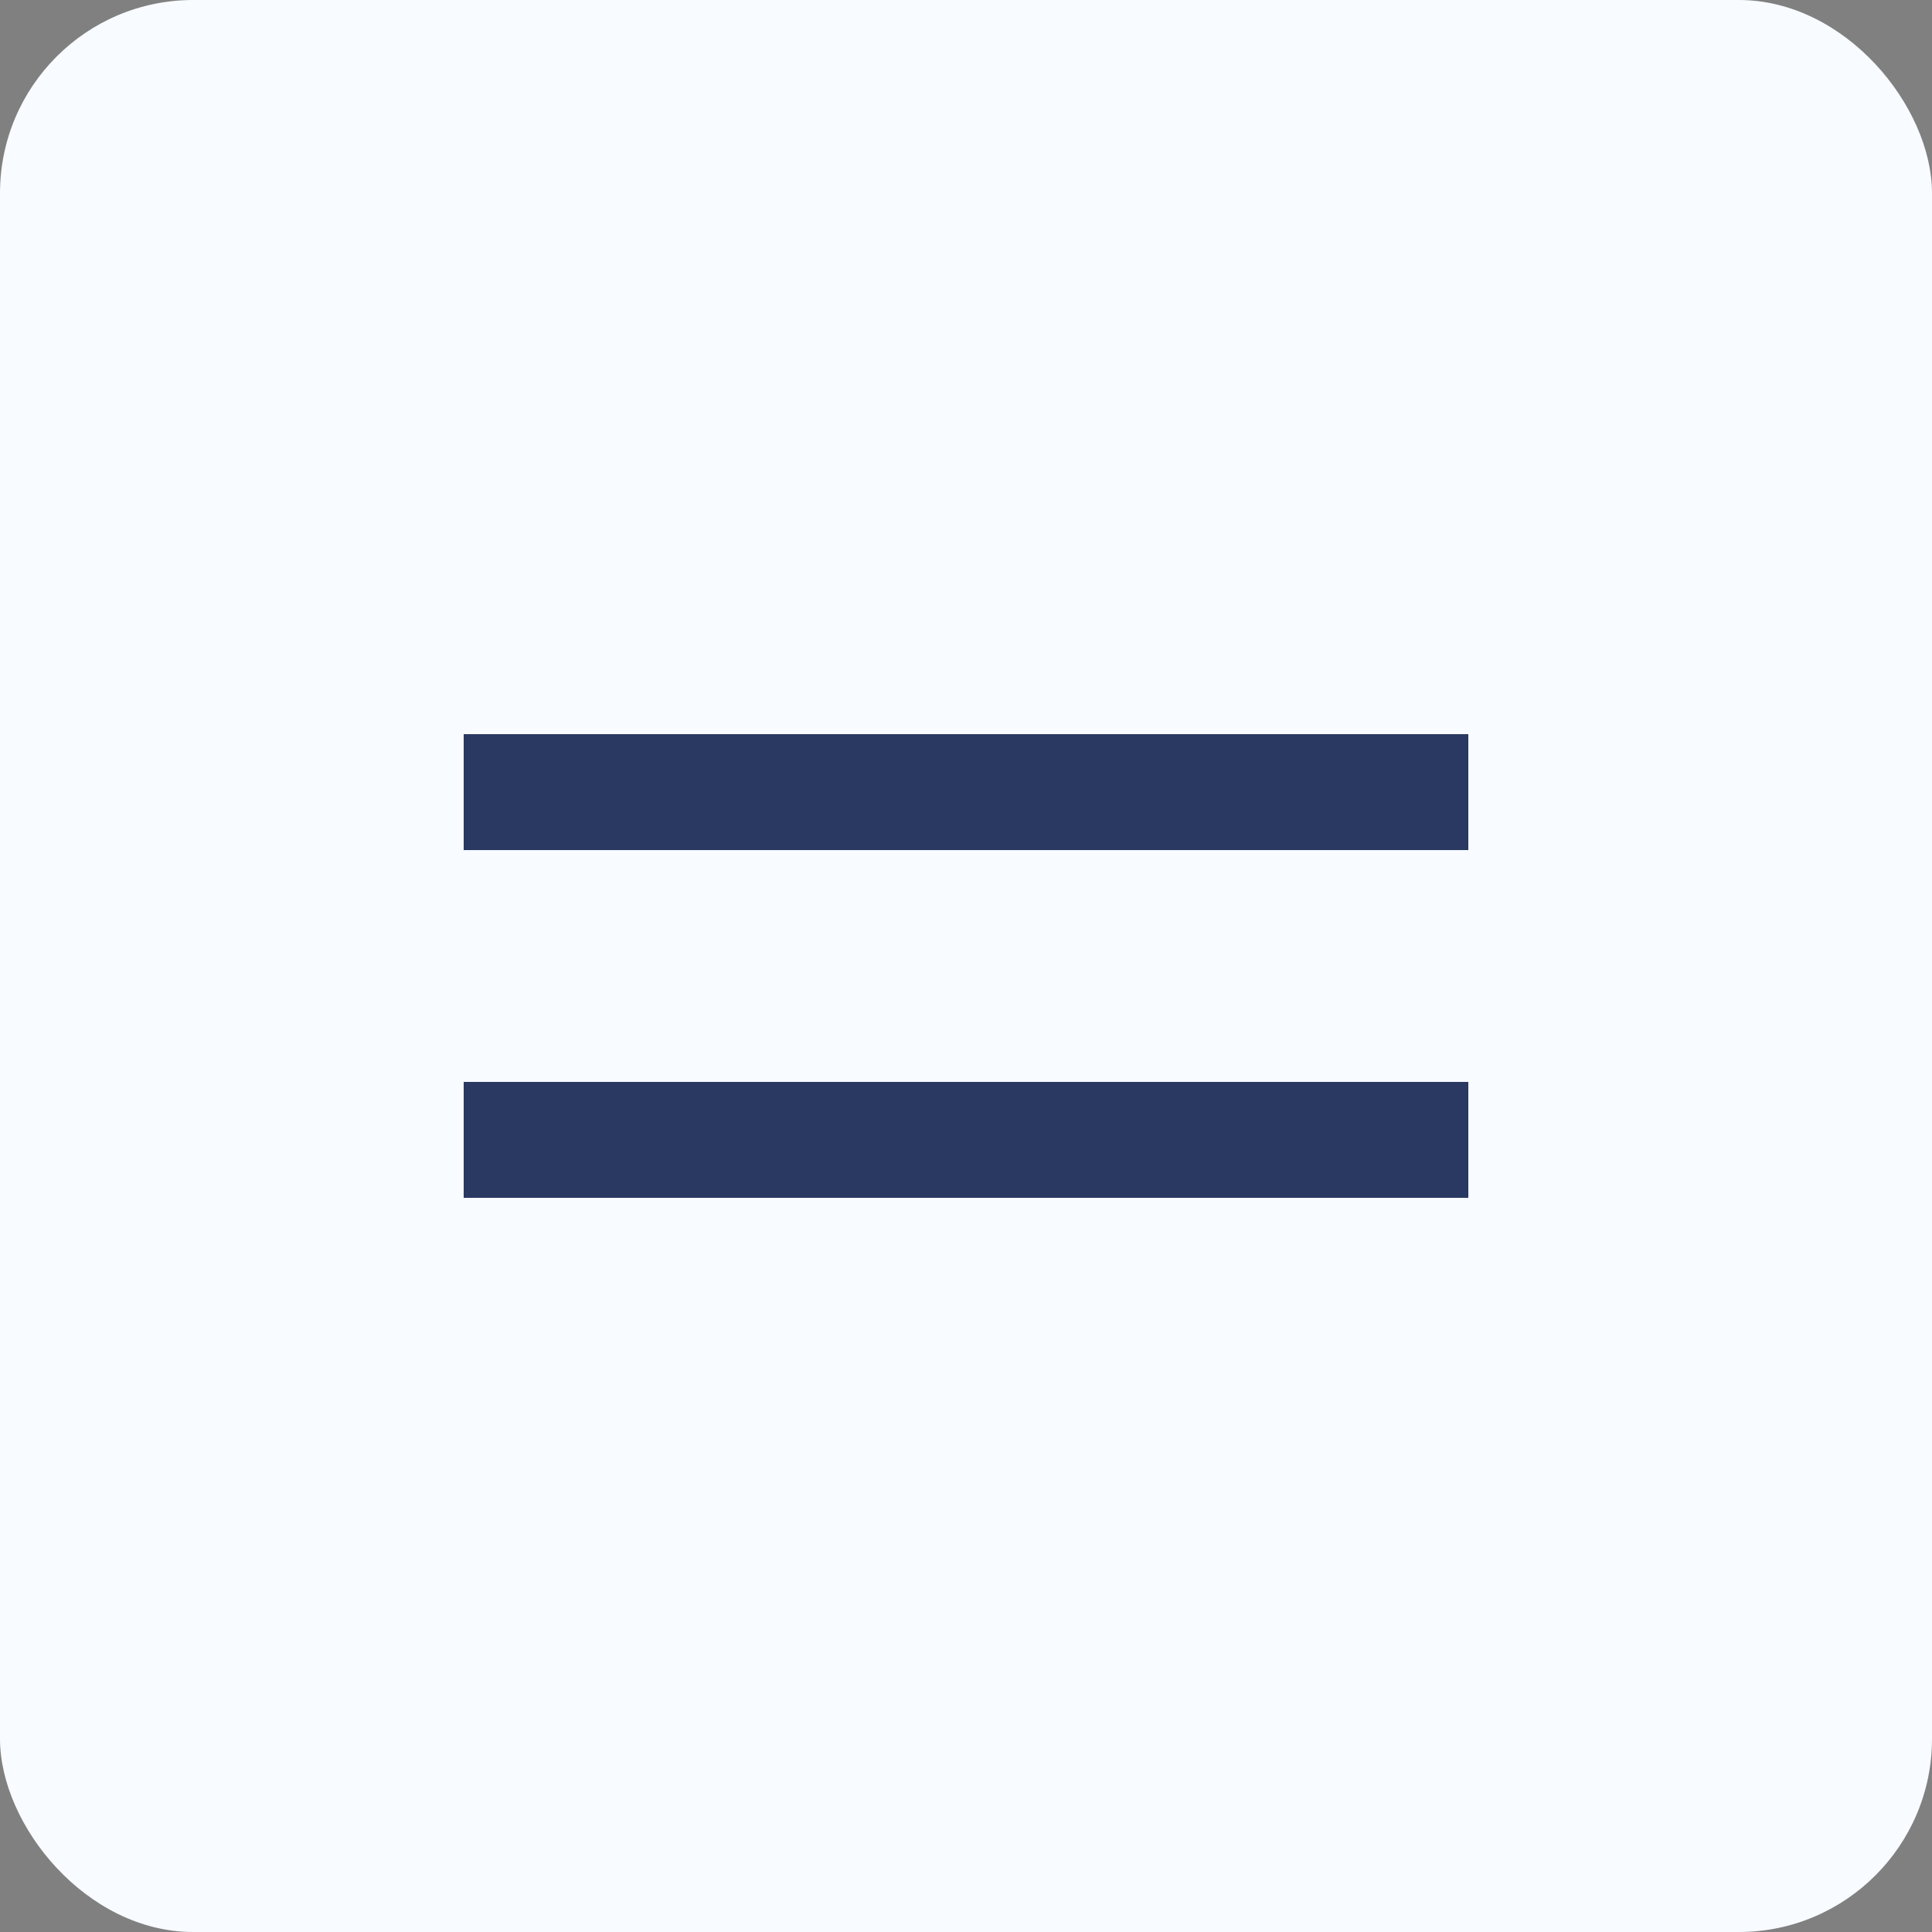
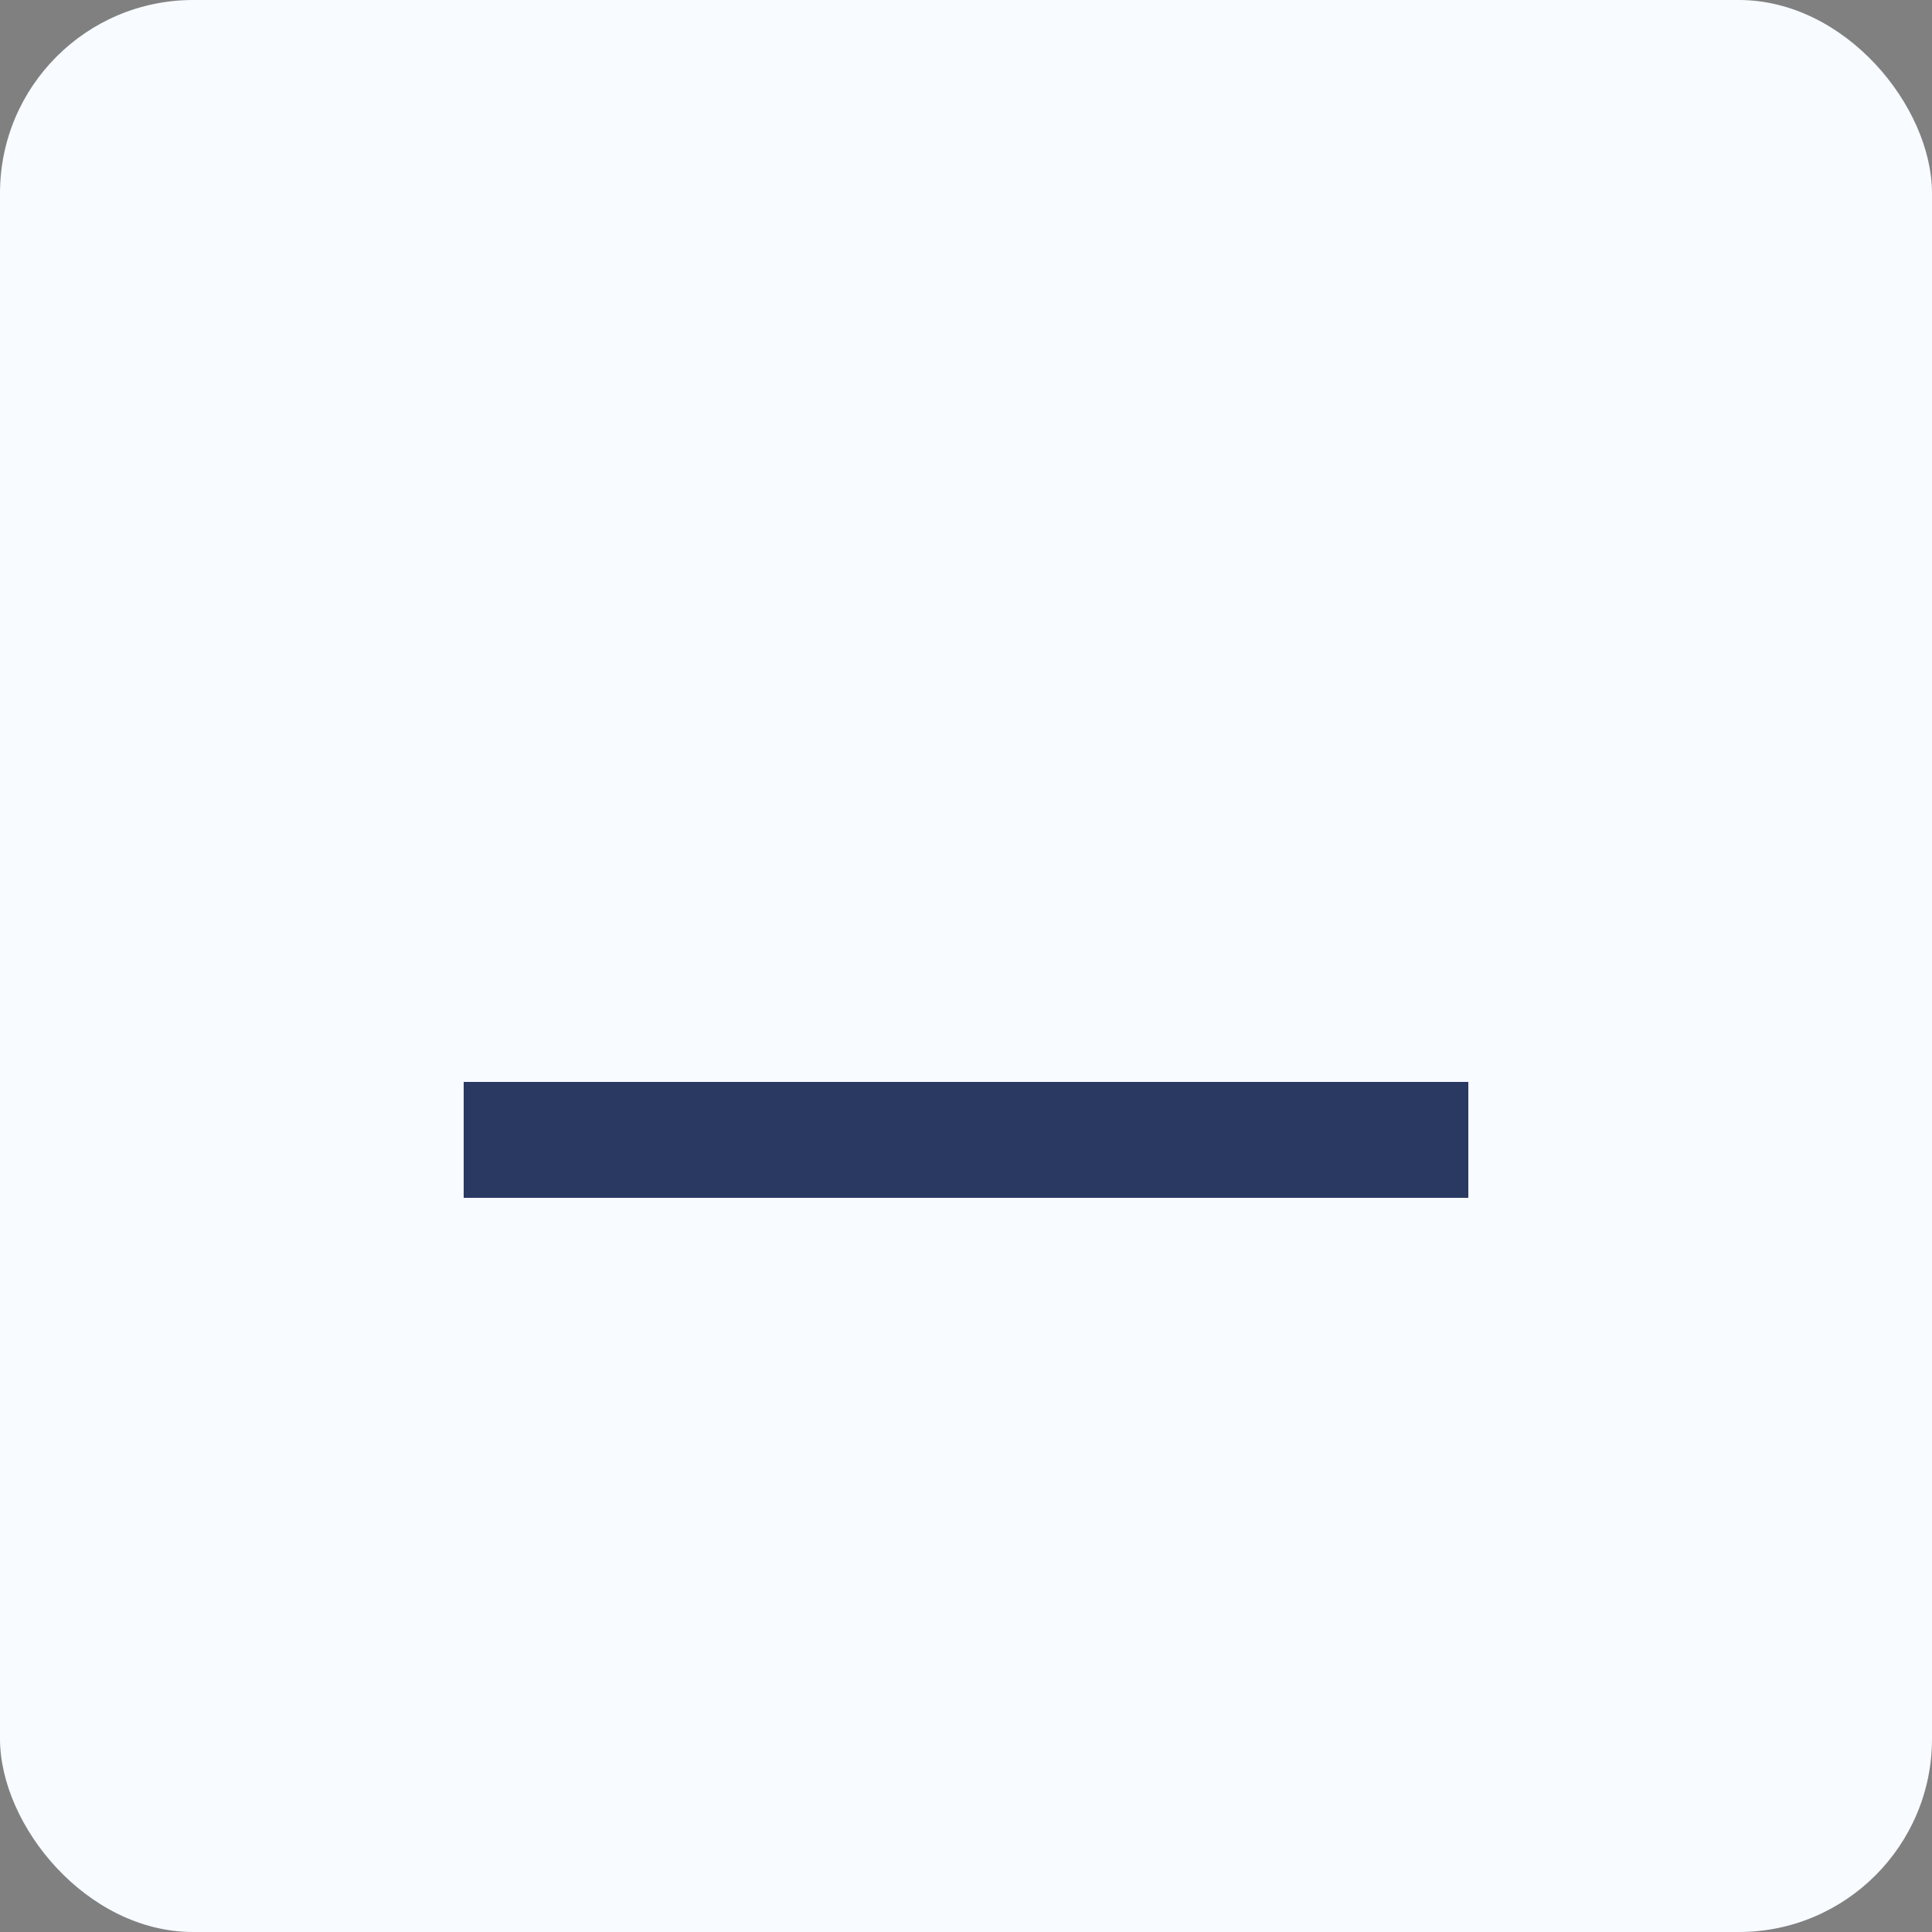
<svg xmlns="http://www.w3.org/2000/svg" width="50" height="50" viewBox="0 0 50 50" fill="none">
  <rect x="0" y="0" width="50" height="50" fill="#808080" stroke="none" />
  <rect width="50" height="50" rx="5" fill="#F8FBFF" />
-   <rect x="12" y="19" width="26" height="3" fill="#2A3962" />
  <rect x="12" y="28" width="26" height="3" fill="#2A3962" />
</svg>